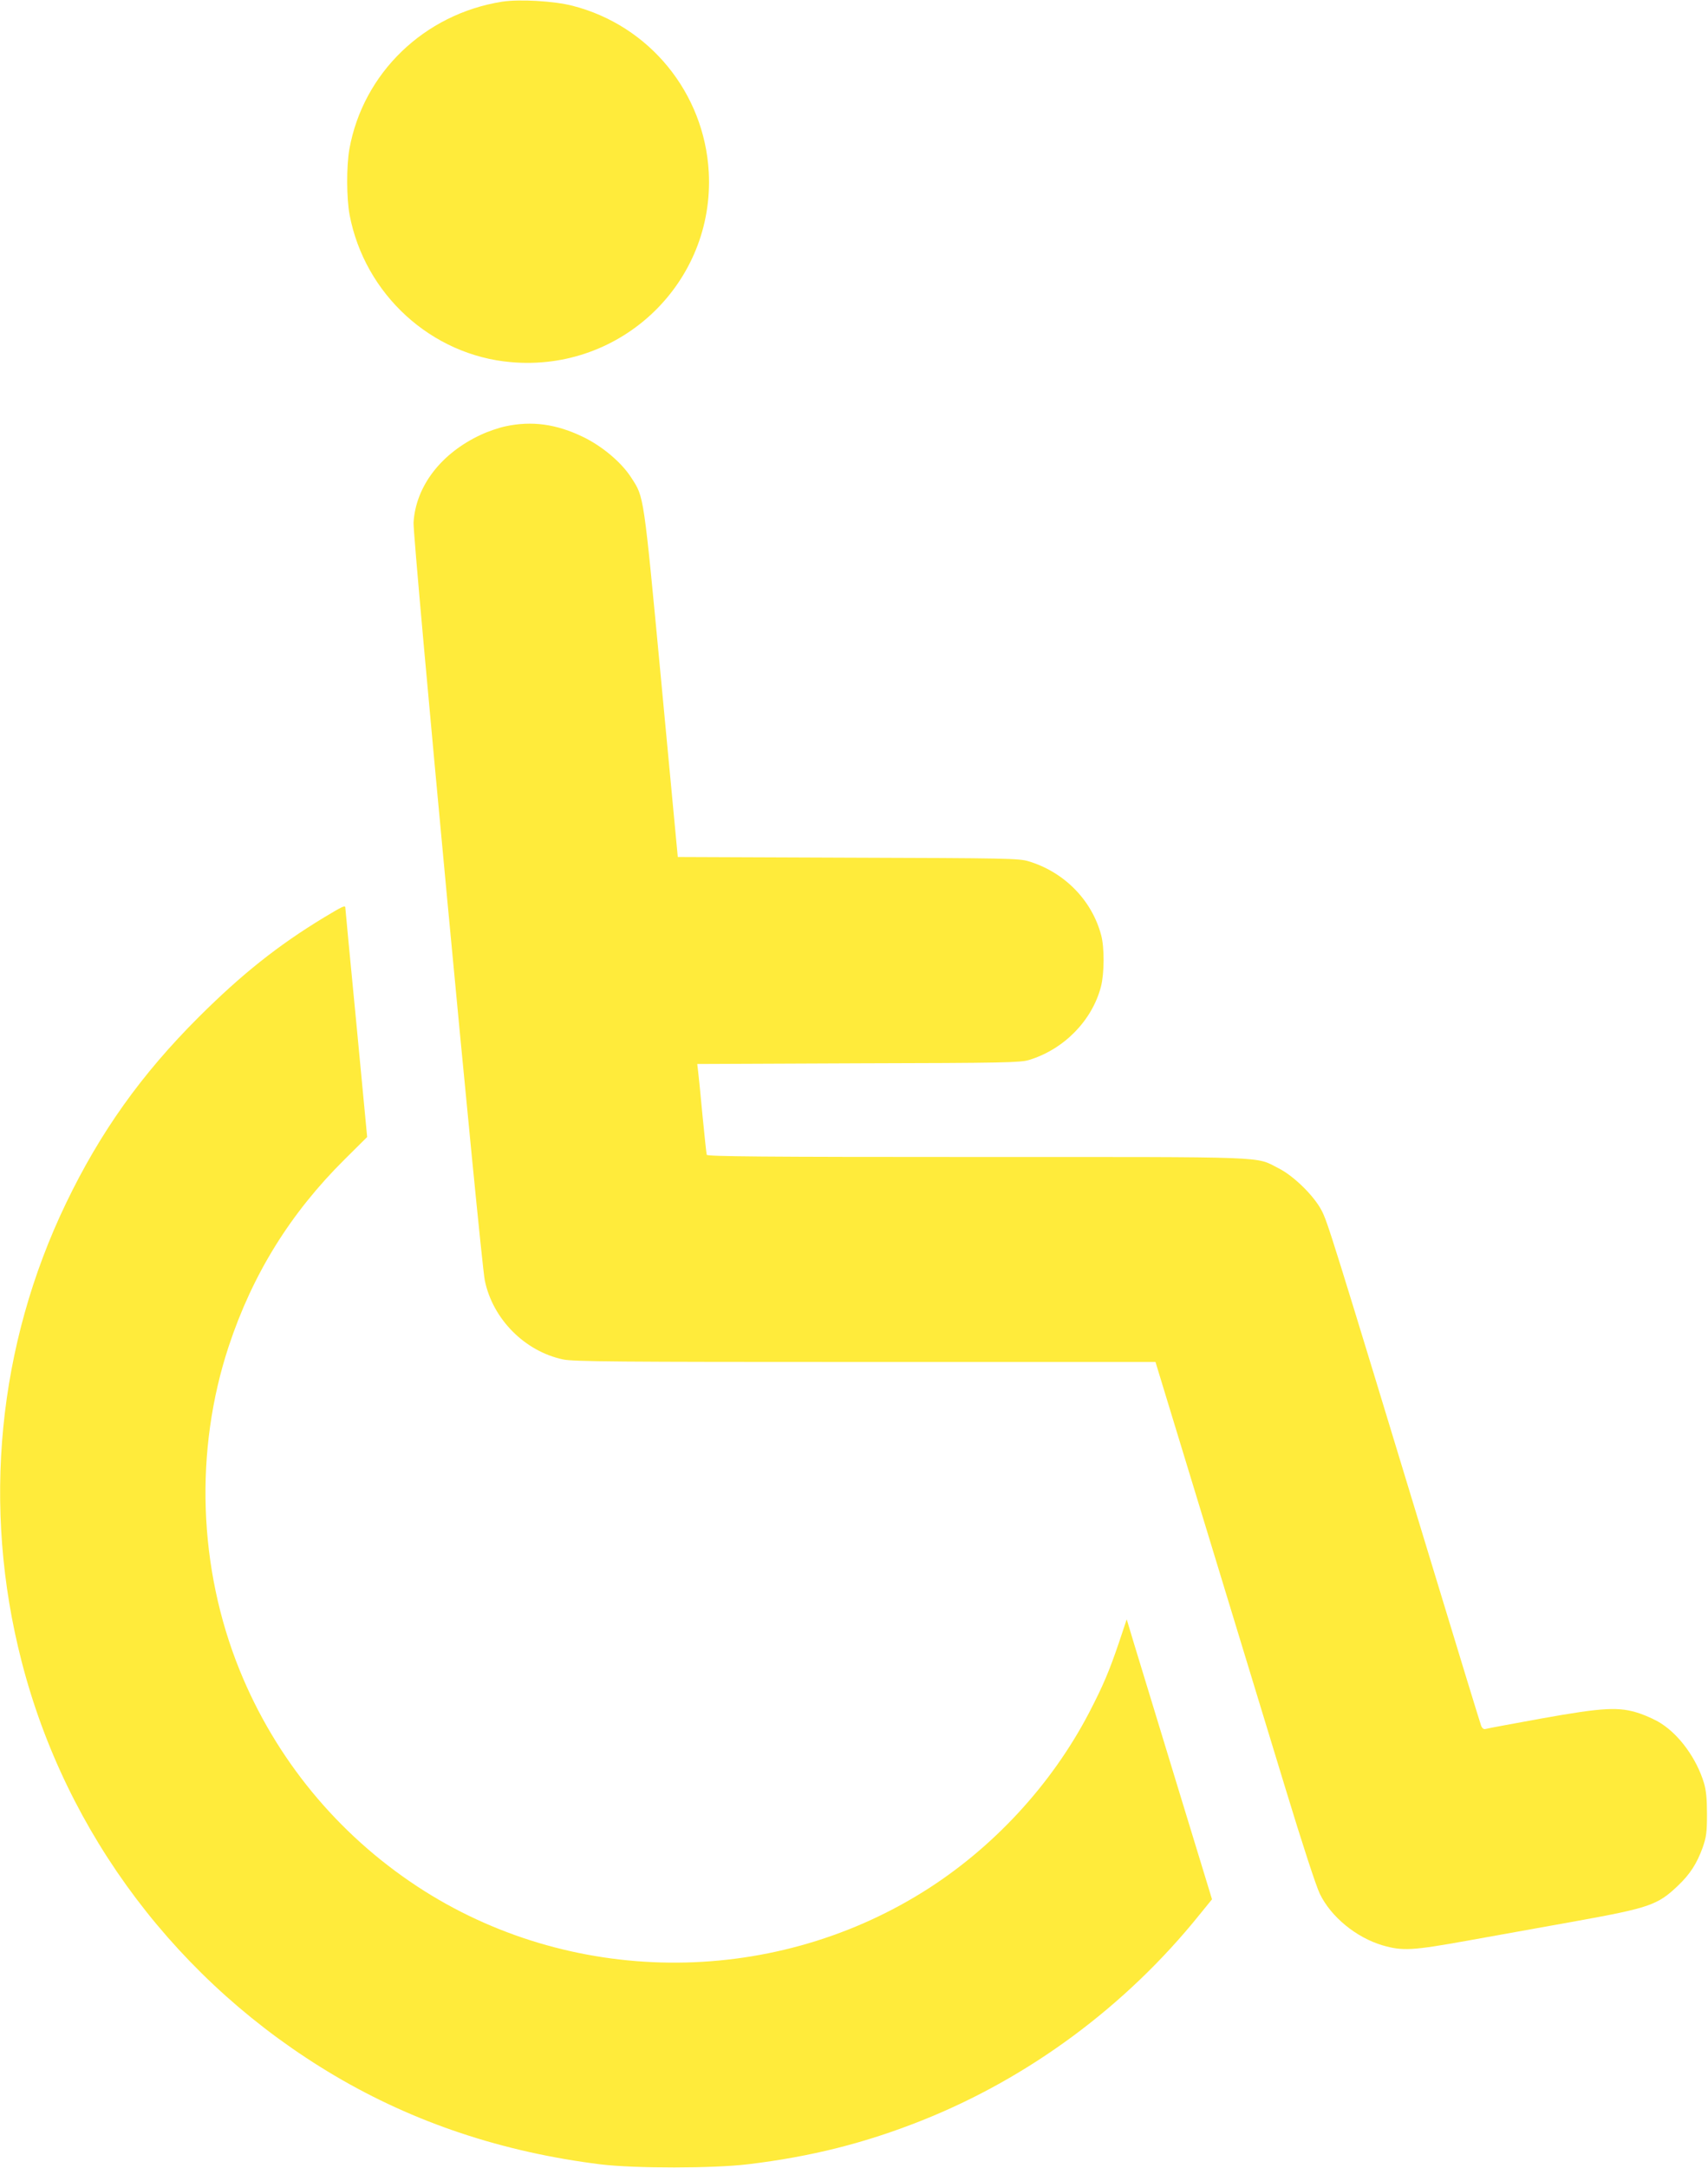
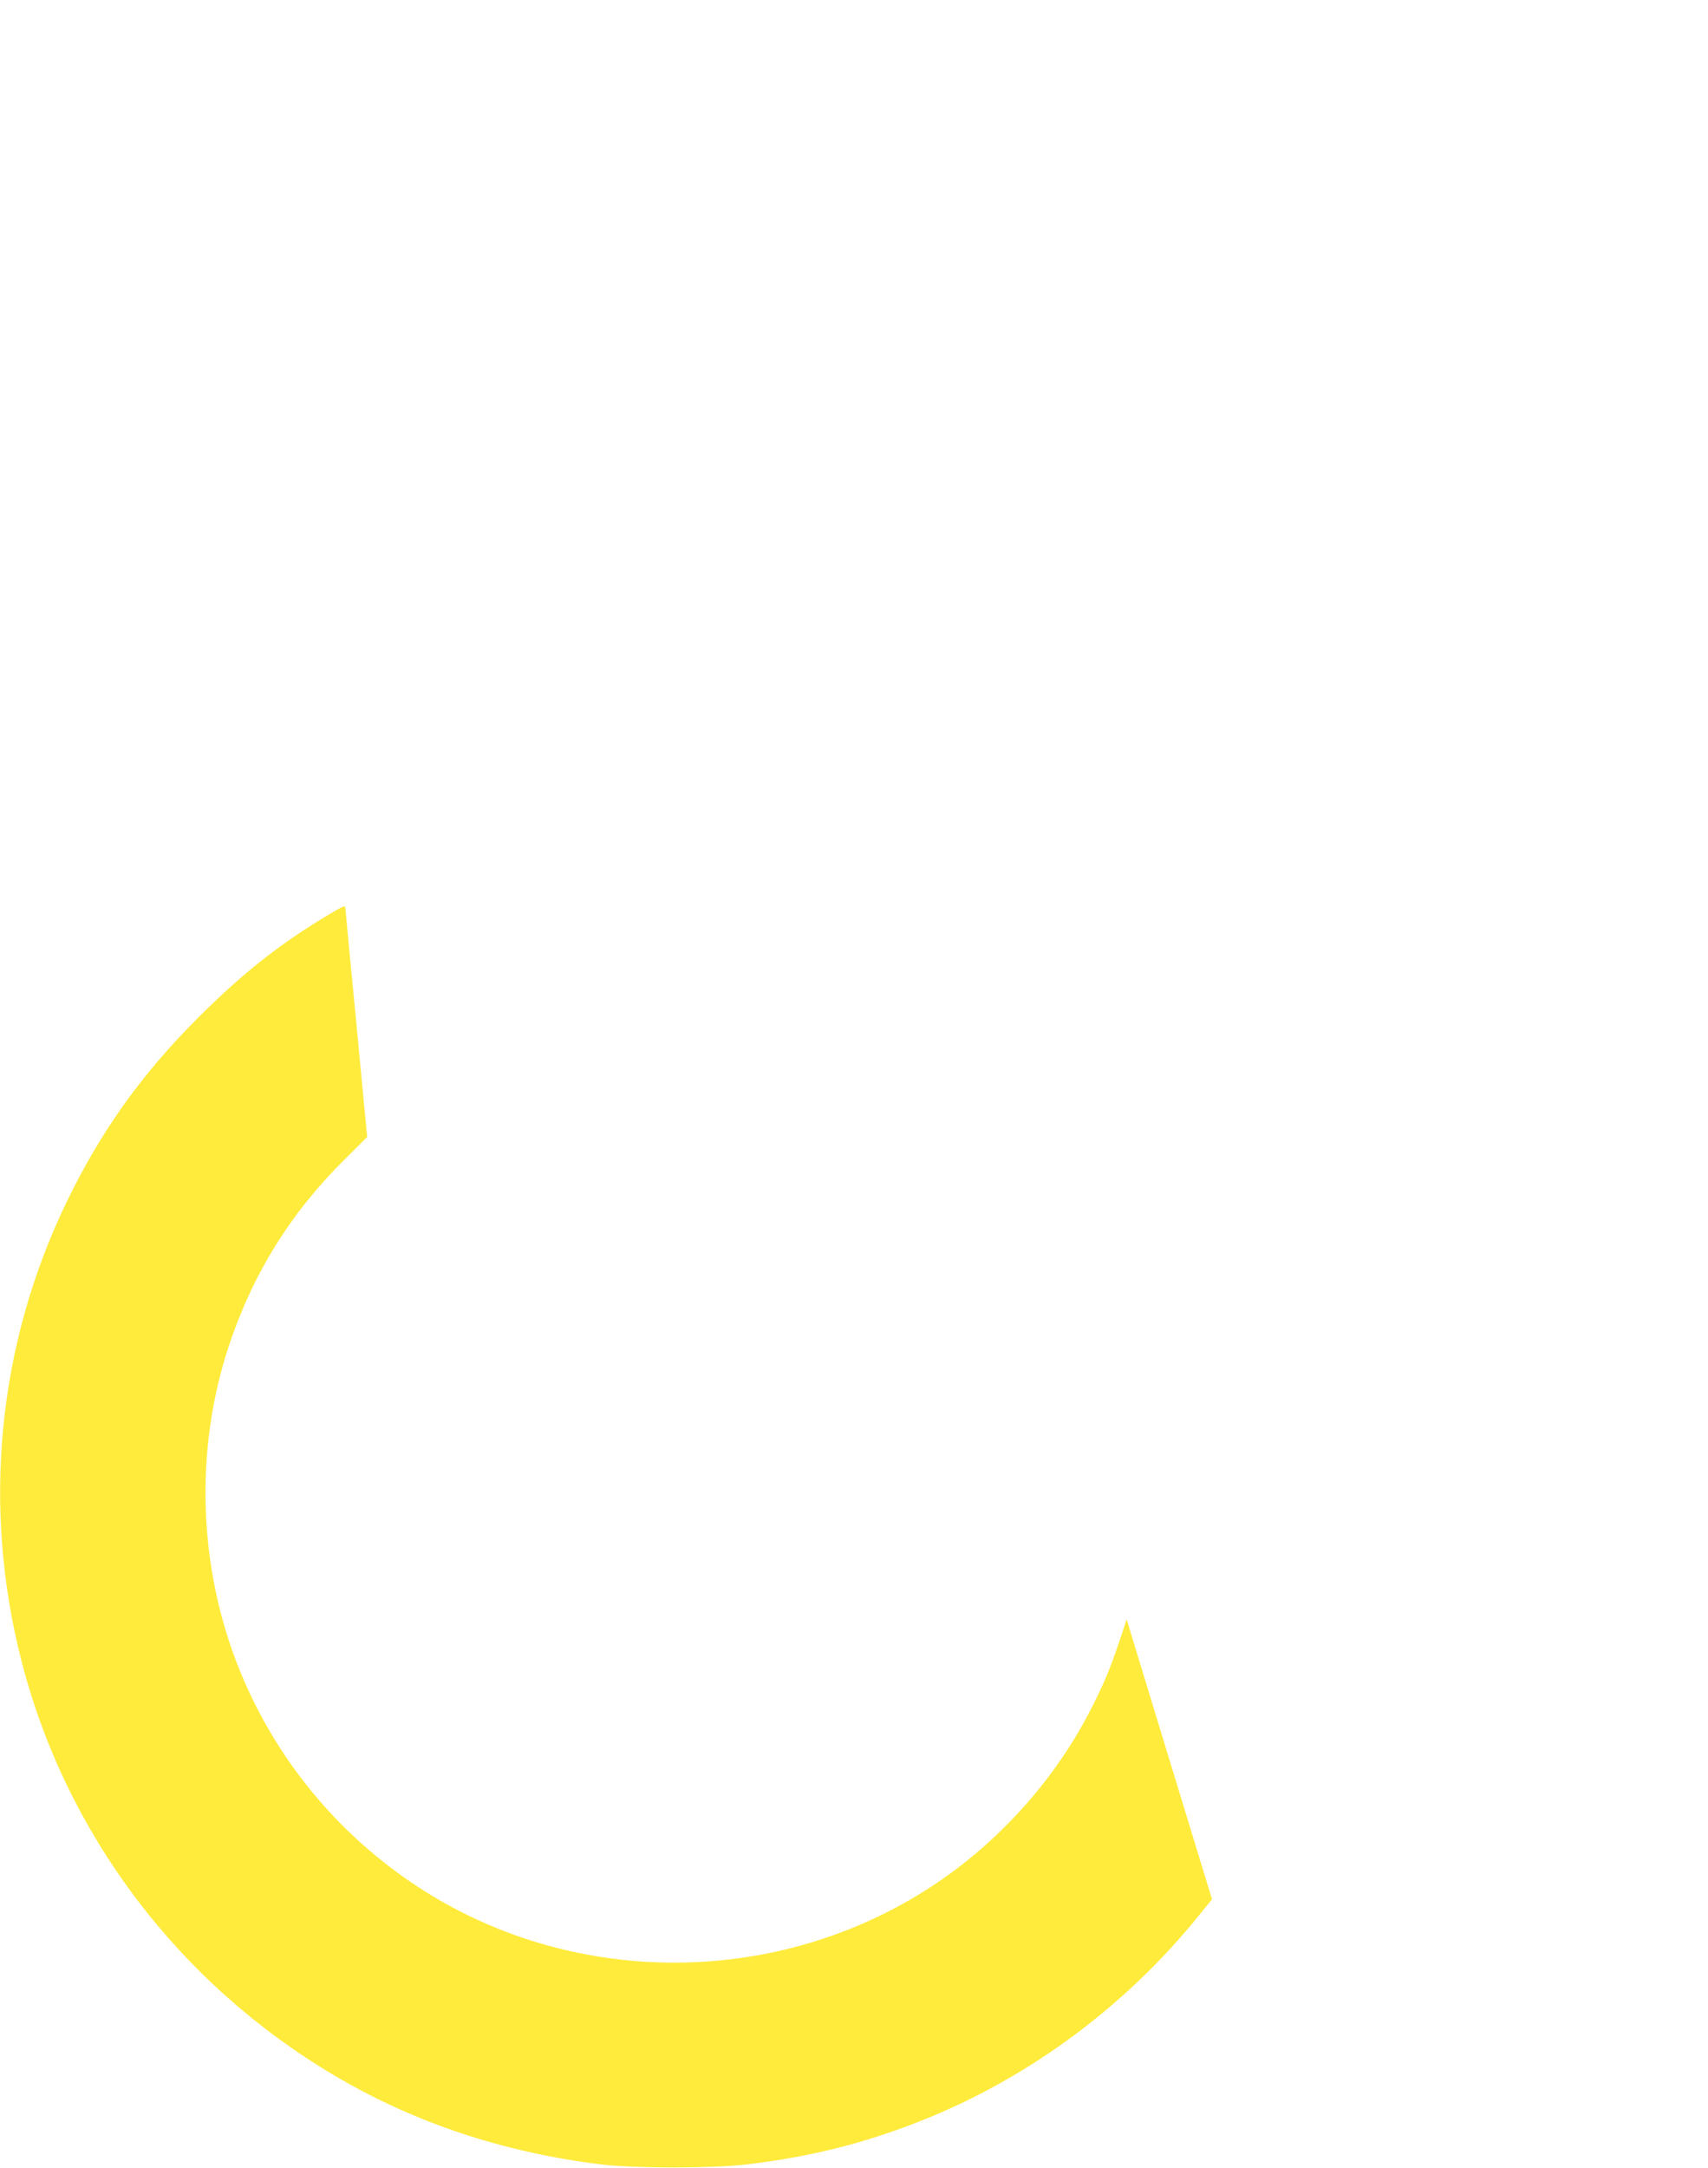
<svg xmlns="http://www.w3.org/2000/svg" version="1.0" width="1009pt" height="1280pt" viewBox="0 0 1009 1280" preserveAspectRatio="xMidYMid meet">
  <g transform="translate(0,1280) scale(0.1,-0.1)" fill="#ffeb3b" stroke="none">
-     <path d="M2966 12790 c-460 -73 -821 -421 -902 -870 -18 -101 -17 -290 1 -387 89 -471 484 -831 955 -871 653 -57 1202 472 1167 1122 -26 468 -351 866 -805 982 -109 28 -313 40 -416 24z" />
-     <path d="M2985 10283 c-38 -8 -103 -30 -143 -49 -236 -109 -386 -304 -399 -519 -5 -92 395 -4347 421 -4474 47 -228 236 -418 462 -466 59 -13 321 -15 1784 -15 l1716 0 118 -387 c222 -727 487 -1597 652 -2138 97 -319 179 -570 201 -615 66 -136 215 -258 371 -304 119 -34 173 -31 502 28 168 30 456 82 640 115 432 78 483 95 602 209 72 68 112 131 146 224 22 64 26 89 26 198 0 93 -5 141 -18 185 -43 142 -143 281 -253 351 -28 19 -85 45 -126 59 -122 41 -214 36 -583 -30 -170 -31 -317 -58 -326 -61 -12 -4 -21 2 -28 18 -5 13 -129 417 -275 898 -618 2033 -632 2075 -668 2145 -45 86 -164 203 -253 248 -143 72 -17 67 -1783 67 -1264 0 -1593 3 -1596 13 -2 6 -13 111 -25 232 -11 121 -23 239 -26 262 l-5 42 953 4 c859 2 958 4 1008 20 206 63 372 233 424 433 20 78 21 231 1 304 -55 207 -219 373 -430 436 -56 17 -135 18 -1065 21 l-1006 4 -97 1029 c-106 1123 -102 1093 -177 1209 -57 90 -171 186 -284 241 -159 77 -304 97 -461 63z" />
    <path d="M1914 7384 c-271 -164 -486 -335 -740 -588 -339 -338 -581 -678 -783 -1097 -405 -840 -498 -1794 -264 -2704 262 -1022 928 -1903 1850 -2448 471 -278 993 -452 1573 -524 201 -24 664 -24 870 1 373 45 690 125 1025 258 634 252 1207 676 1641 1215 l74 91 -209 684 c-115 376 -228 747 -252 826 l-43 143 -46 -138 c-58 -170 -93 -253 -176 -413 -222 -426 -570 -802 -979 -1057 -913 -570 -2095 -557 -2990 31 -473 311 -837 754 -1049 1276 -245 604 -268 1297 -65 1912 141 426 364 786 686 1105 l132 131 -64 673 c-36 370 -65 676 -65 681 0 16 -18 7 -126 -58z" />
  </g>
</svg>